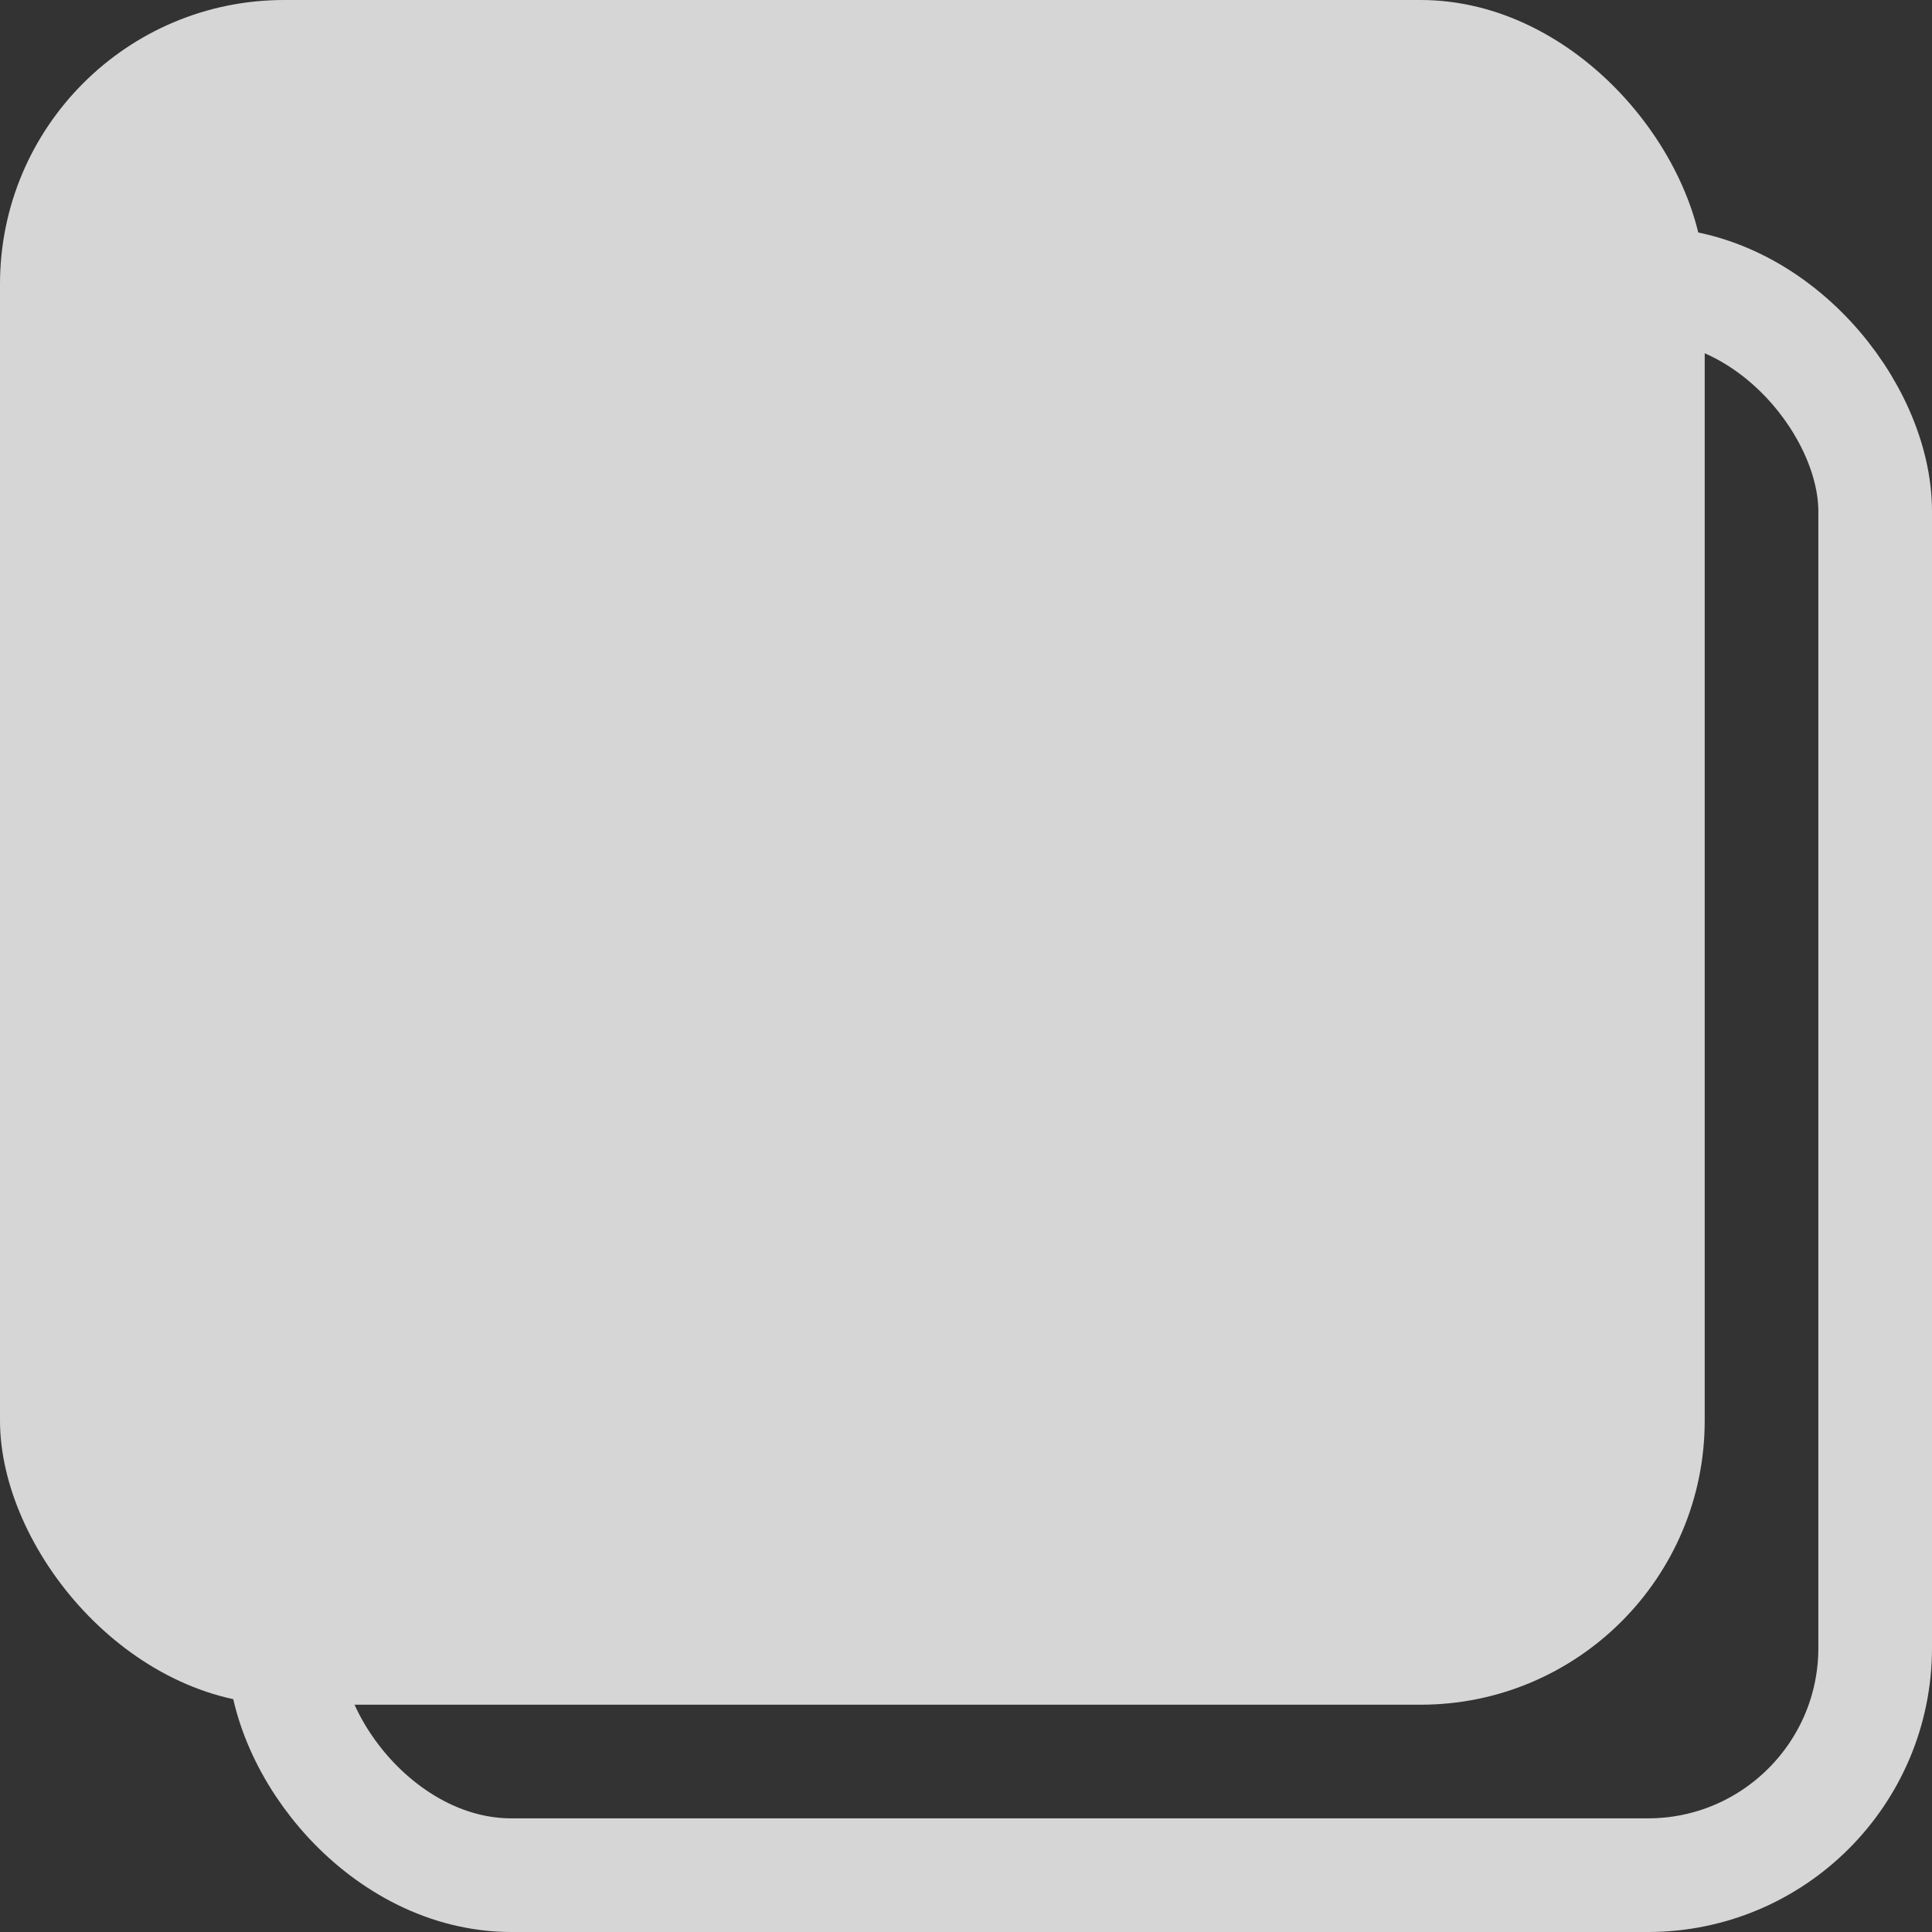
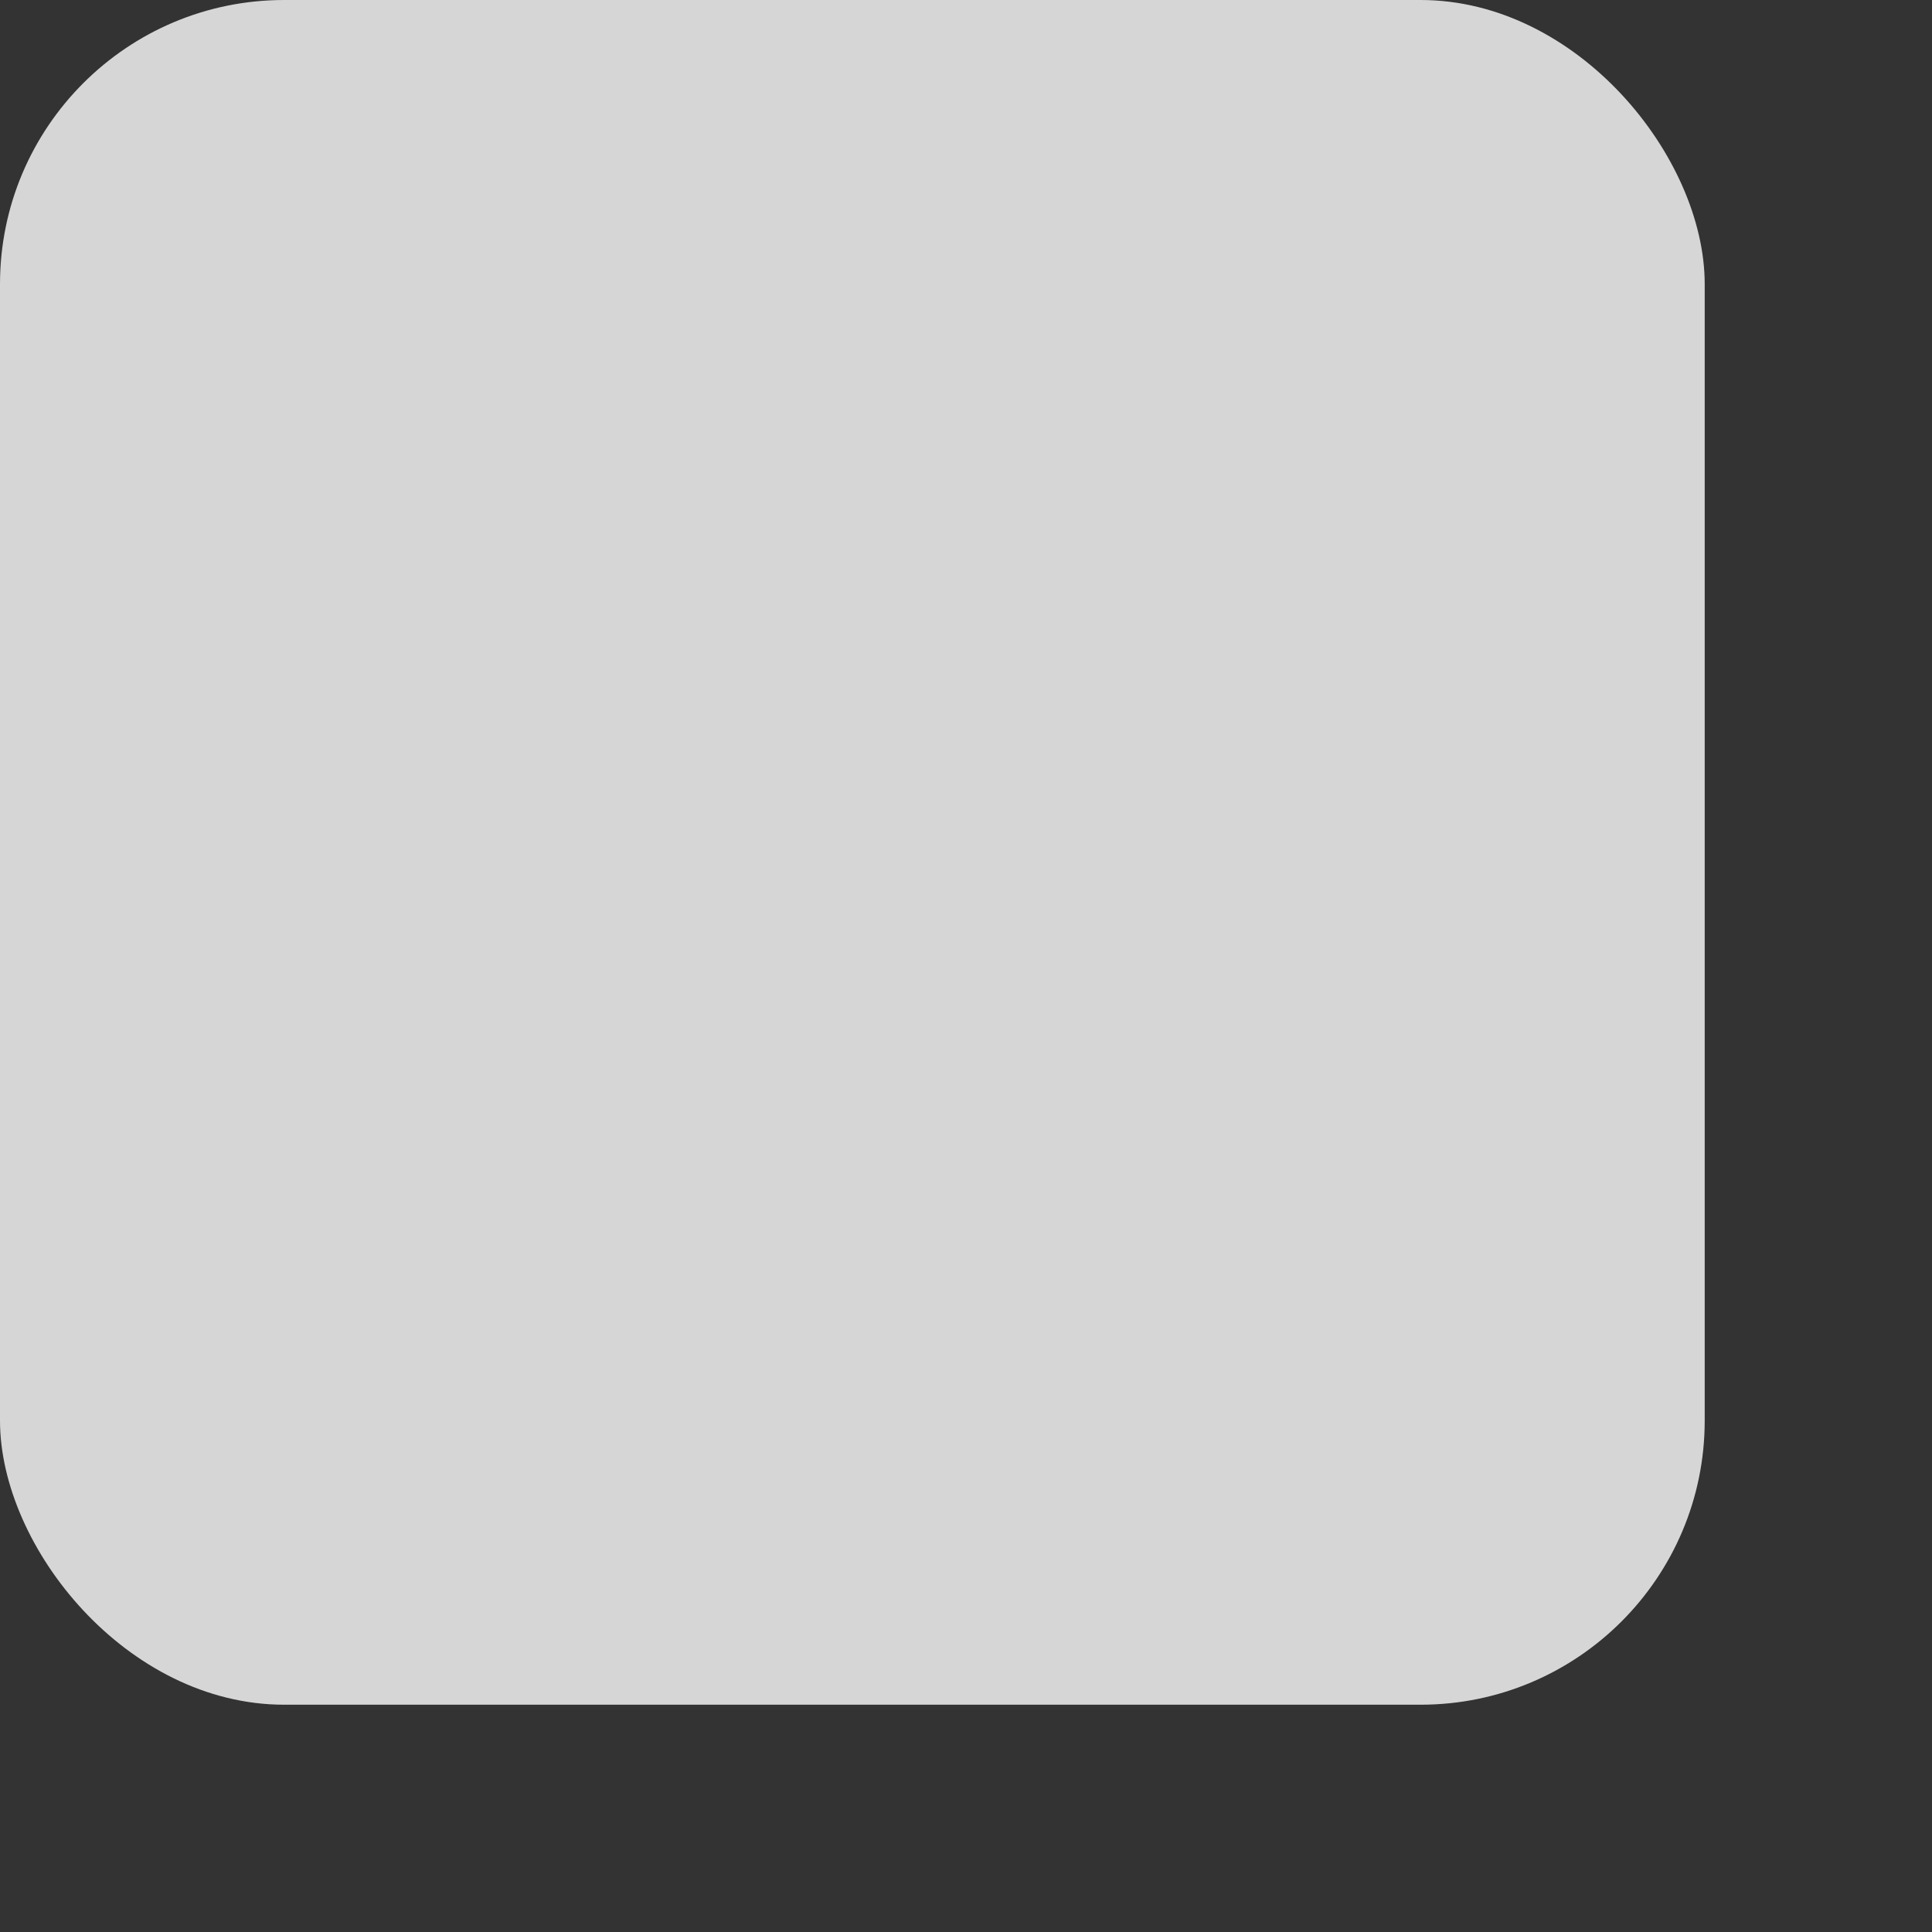
<svg xmlns="http://www.w3.org/2000/svg" width="34" height="34" viewBox="0 0 34 34" fill="none">
  <rect x="0" y="0" width="34" height="34" fill="#333333" stroke="none" />
  <g opacity="0.8">
-     <rect x="5" y="5" width="28" height="28" rx="4" stroke="white" stroke-width="2" />
    <rect width="30" height="30" rx="5" fill="white" />
  </g>
</svg>